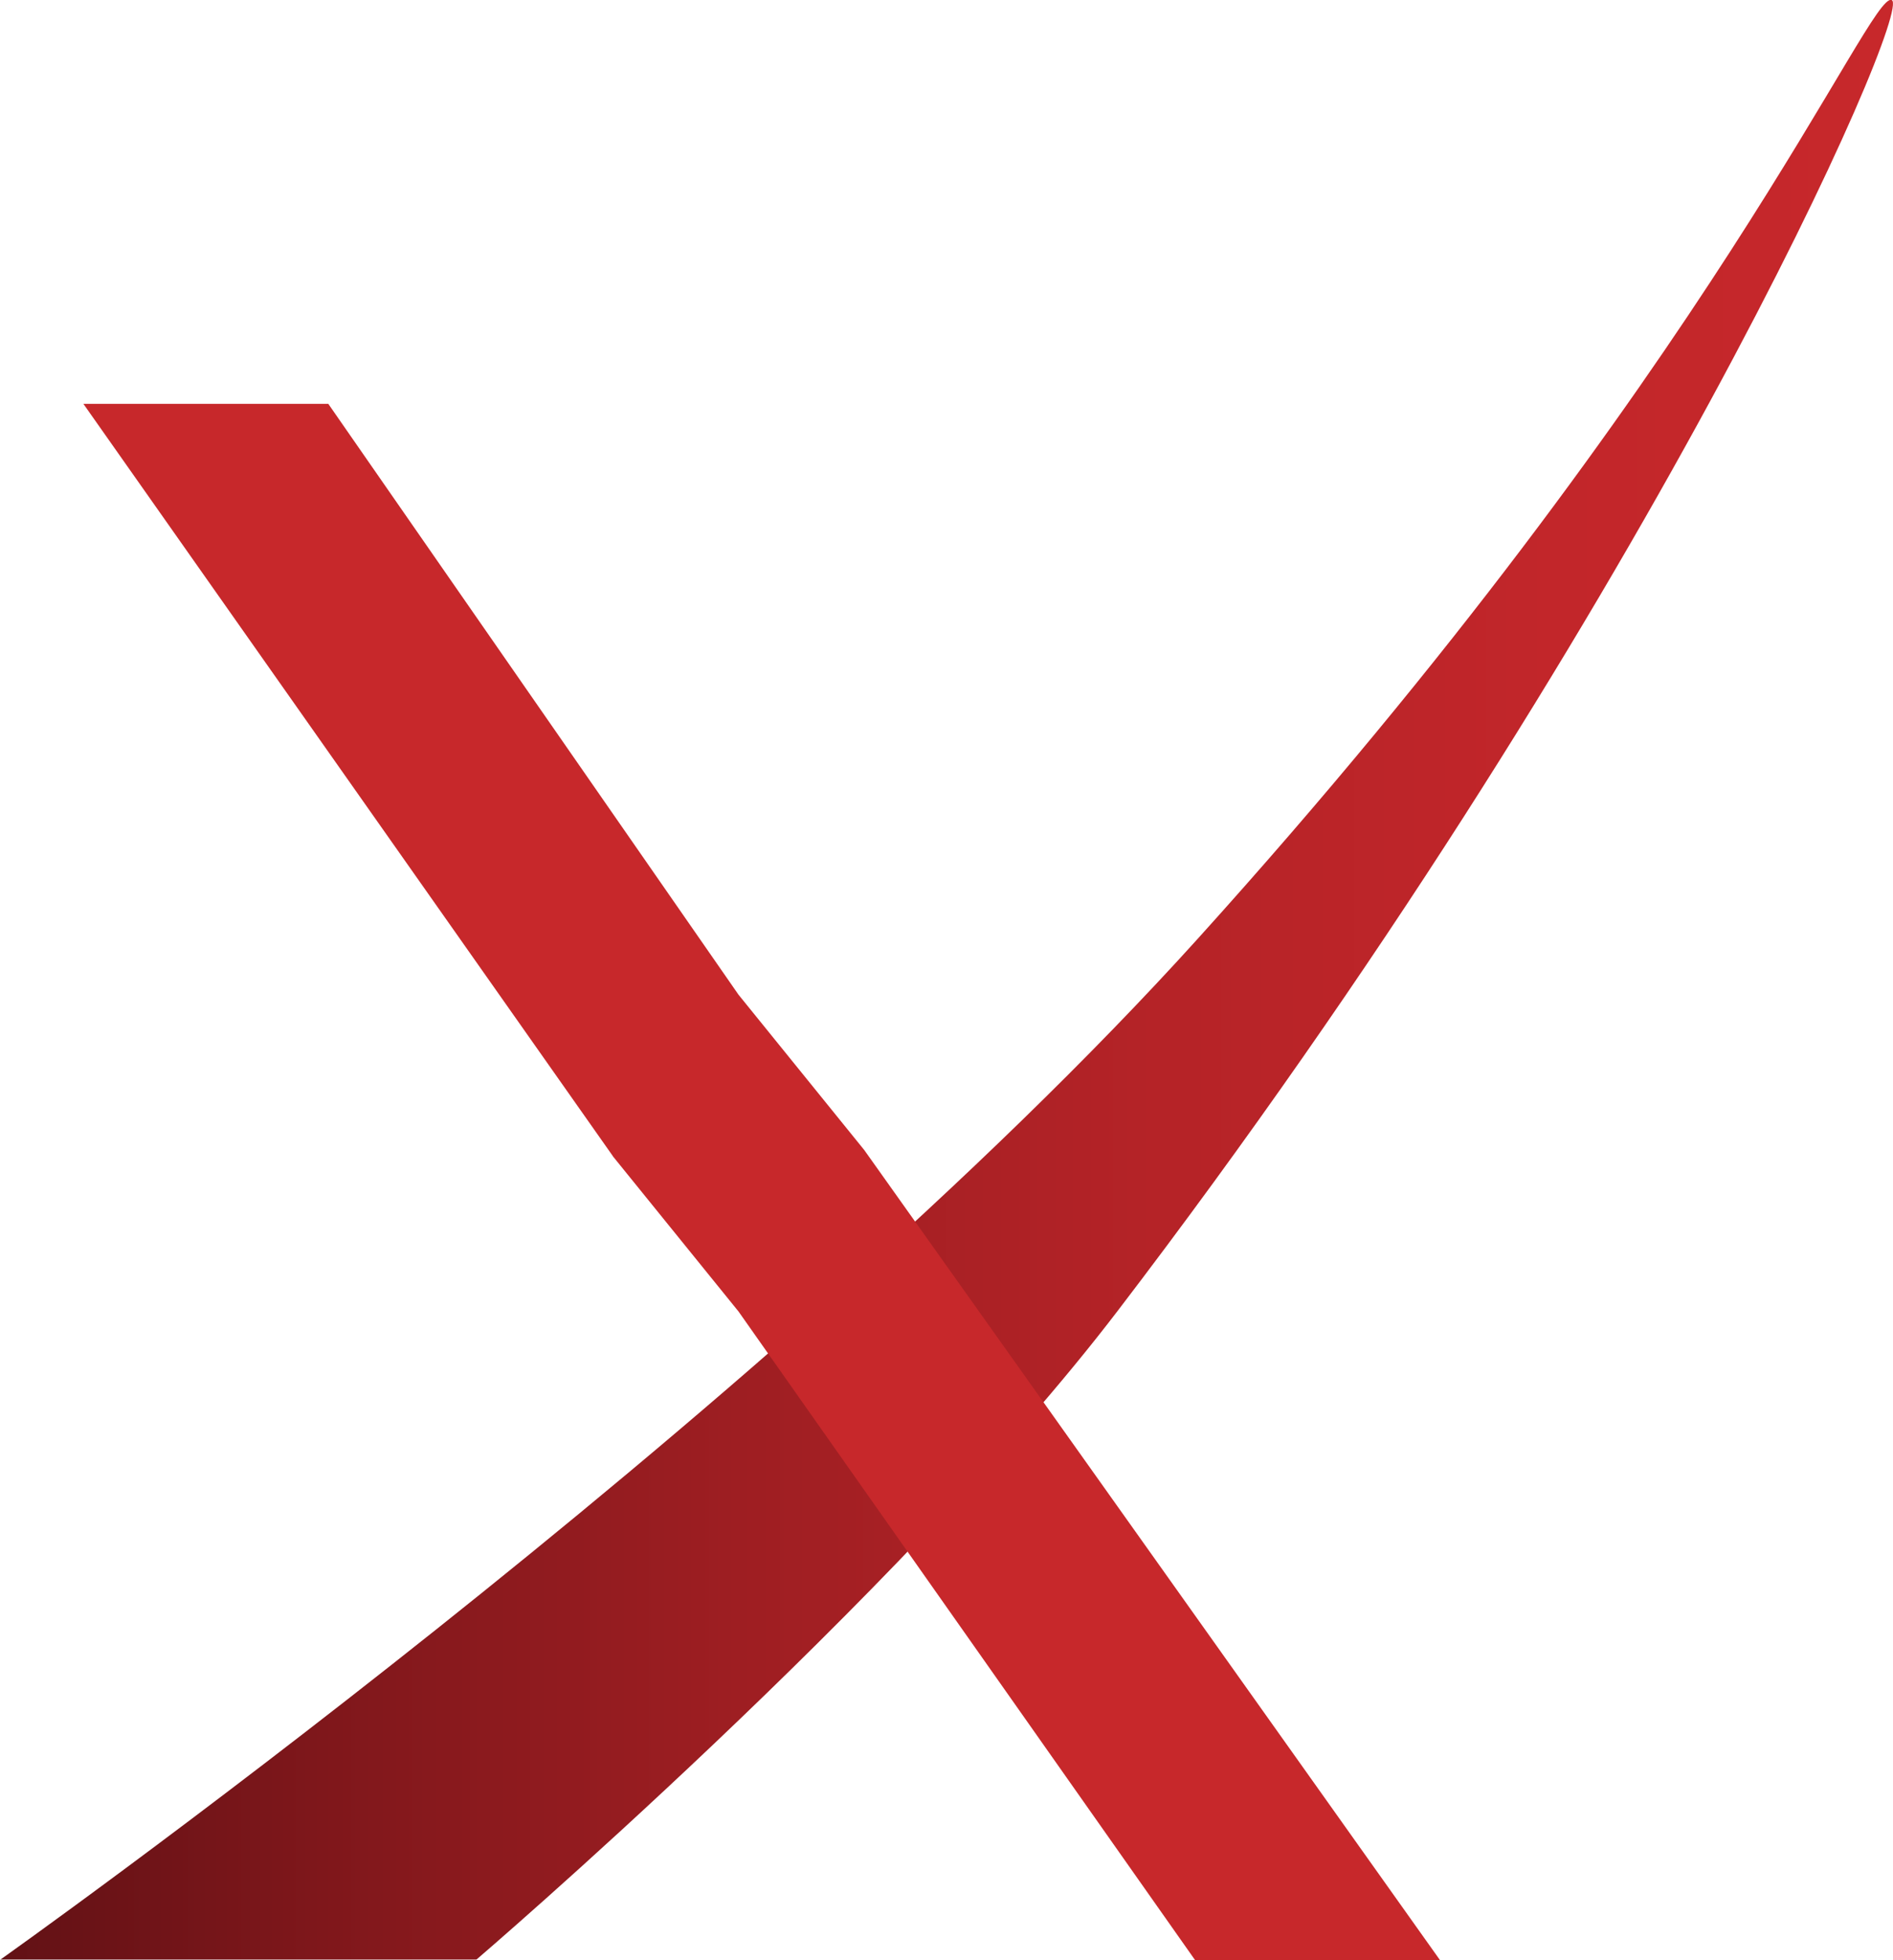
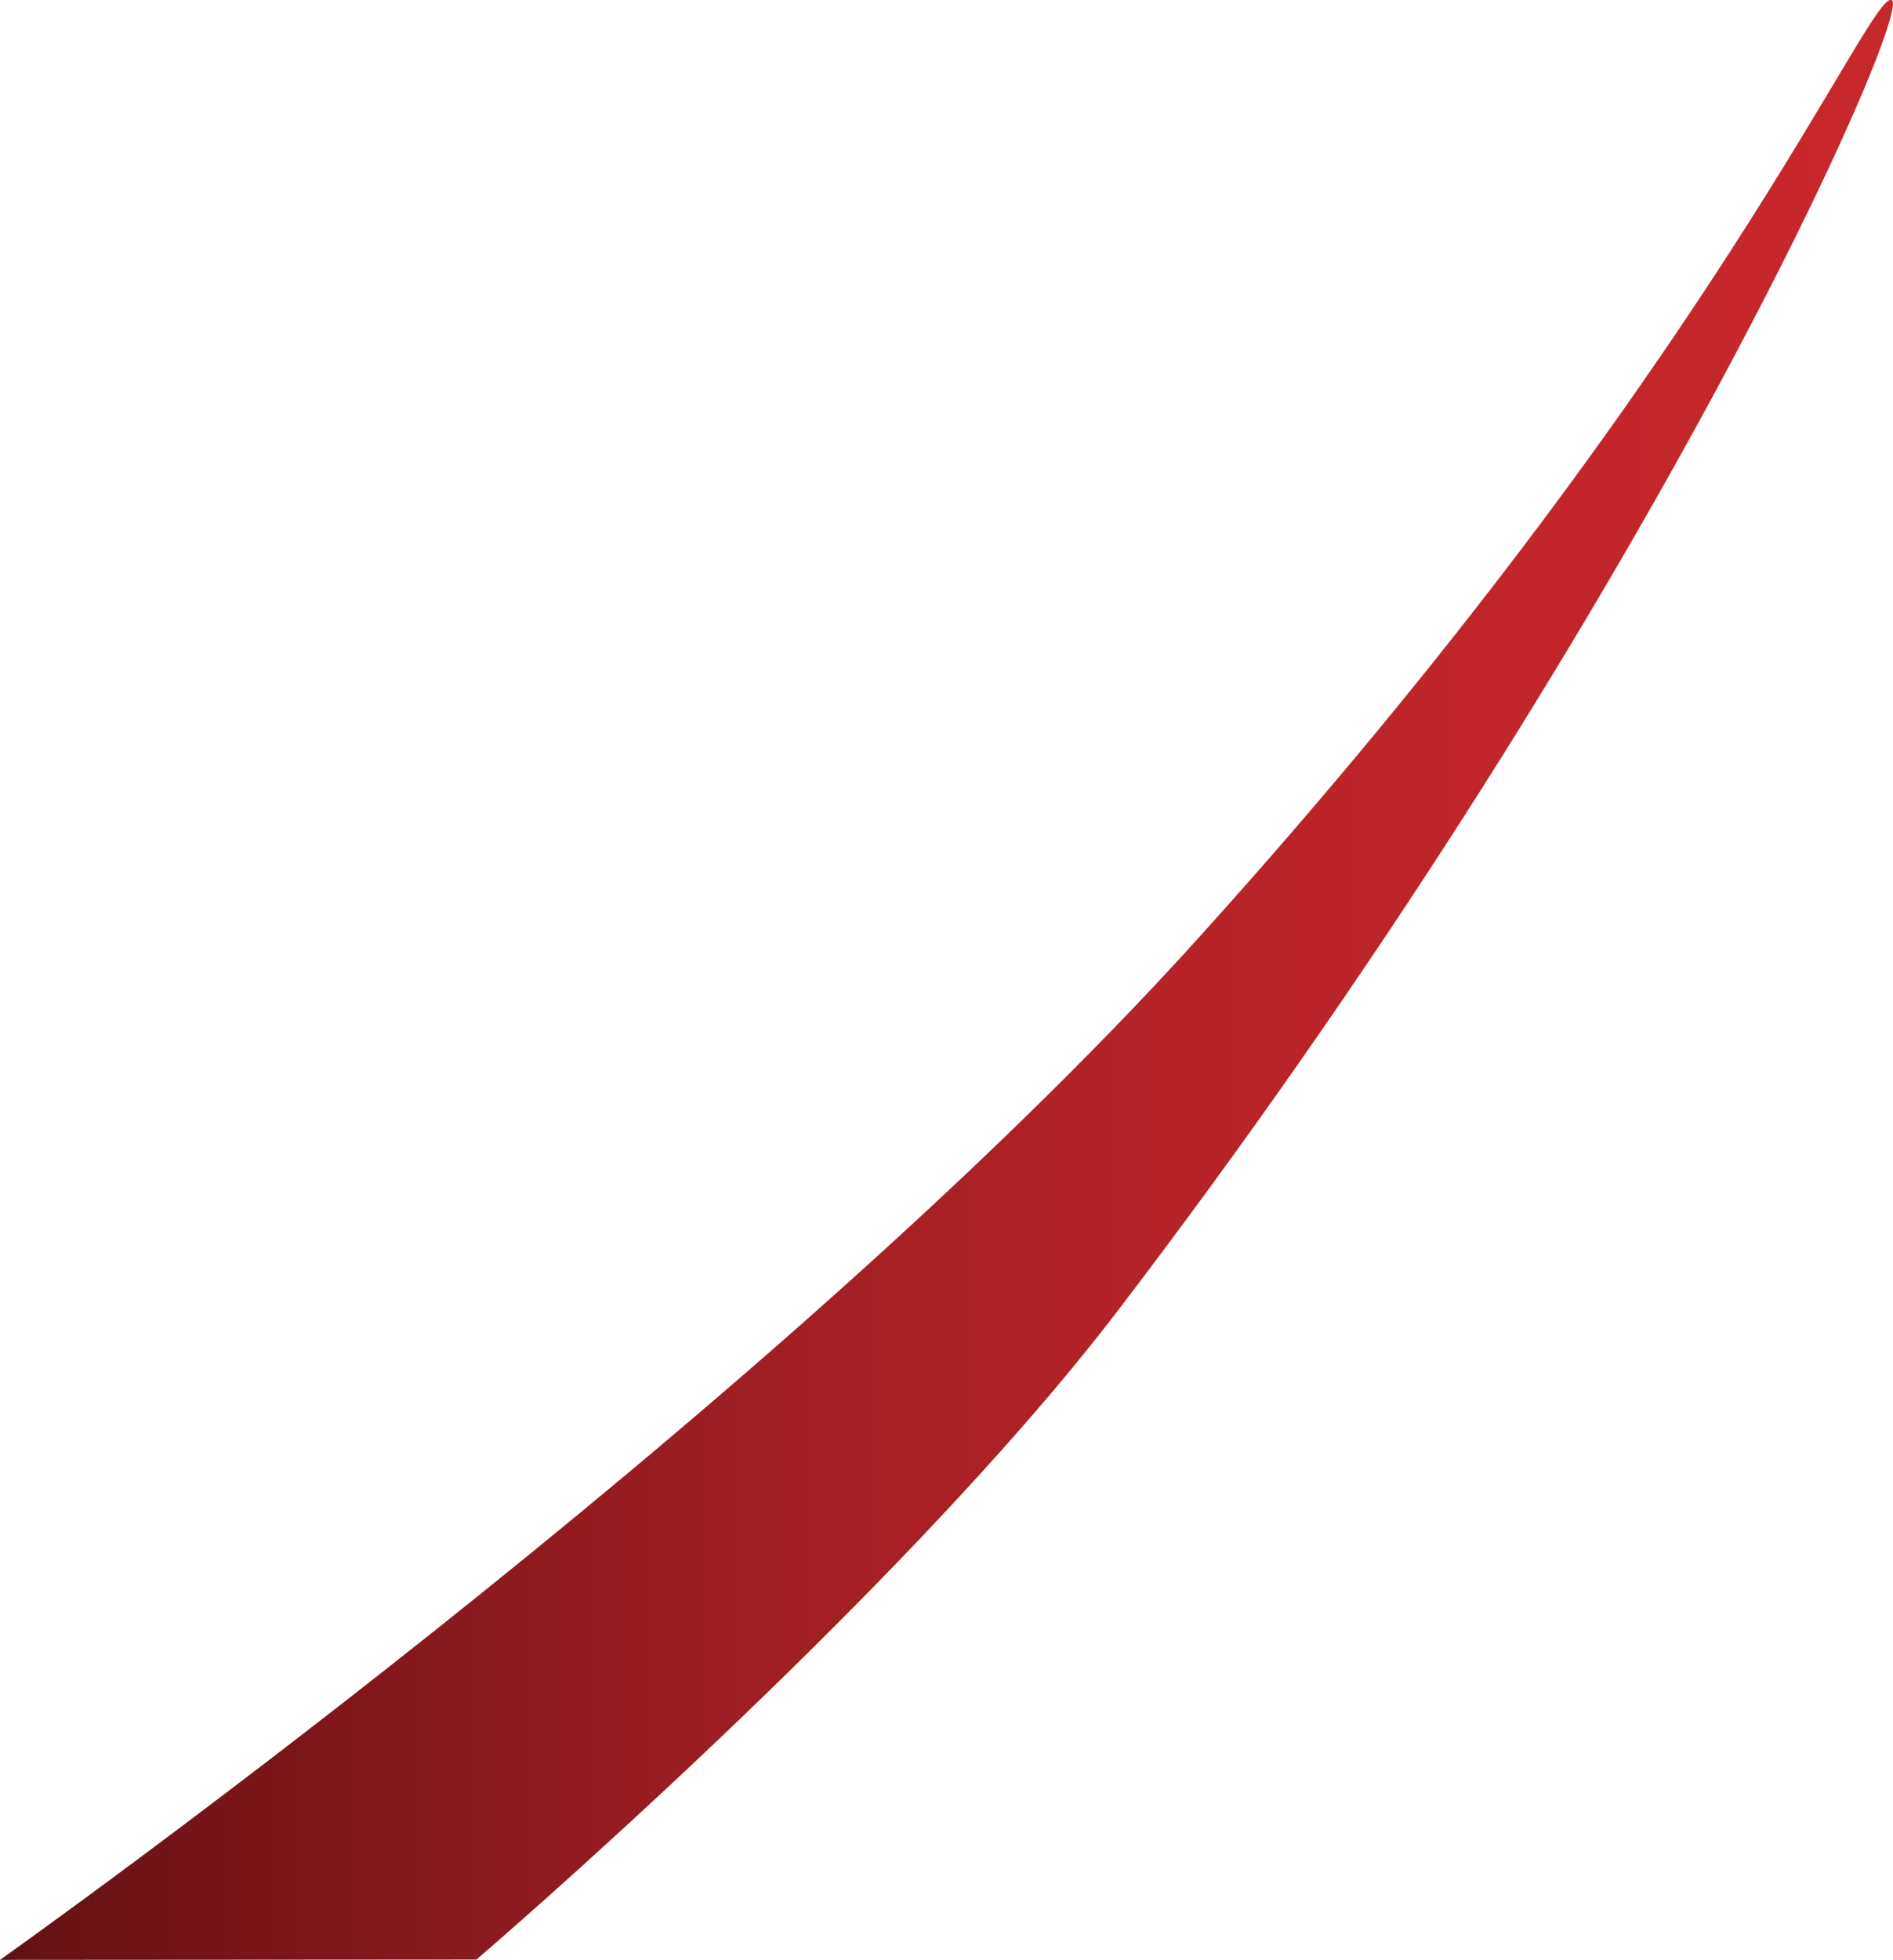
<svg xmlns="http://www.w3.org/2000/svg" id="Ebene_2" viewBox="0 0 114.86 118.86">
  <defs>
    <linearGradient id="Unbenannter_Verlauf" x1="0" y1="644.53" x2="114.86" y2="644.53" gradientTransform="translate(0 703.96) scale(1 -1)" gradientUnits="userSpaceOnUse">
      <stop offset="0" stop-color="#621115" />
      <stop offset=".17" stop-color="#7f171b" />
      <stop offset=".39" stop-color="#9e1e22" />
      <stop offset=".61" stop-color="#b52327" />
      <stop offset=".82" stop-color="#c2262a" />
      <stop offset="1" stop-color="#c7282b" />
    </linearGradient>
  </defs>
  <g id="Ebene_2-2">
    <g id="Ebene_1-2">
-       <path d="M0,118.85s46.34-32.78,72.69-61.94C104.15,22.09,113.41-.54,114.78,0c1.37.56-15.07,37.78-46.97,79.5-13.38,17.5-38.9,39.33-38.9,39.33H0Z" fill="url(#Unbenannter_Verlauf)" />
-       <path d="M37.18,70.1L5.06,24.49h14.86l24.89,35.83,7.63,9.42,34.93,49.12h-14.86l-27.7-39.33-7.63-9.42h0Z" fill="#c7282b" />
+       <path d="M0,118.85s46.34-32.78,72.69-61.94C104.15,22.09,113.41-.54,114.78,0c1.37.56-15.07,37.78-46.97,79.5-13.38,17.5-38.9,39.33-38.9,39.33Z" fill="url(#Unbenannter_Verlauf)" />
    </g>
  </g>
</svg>